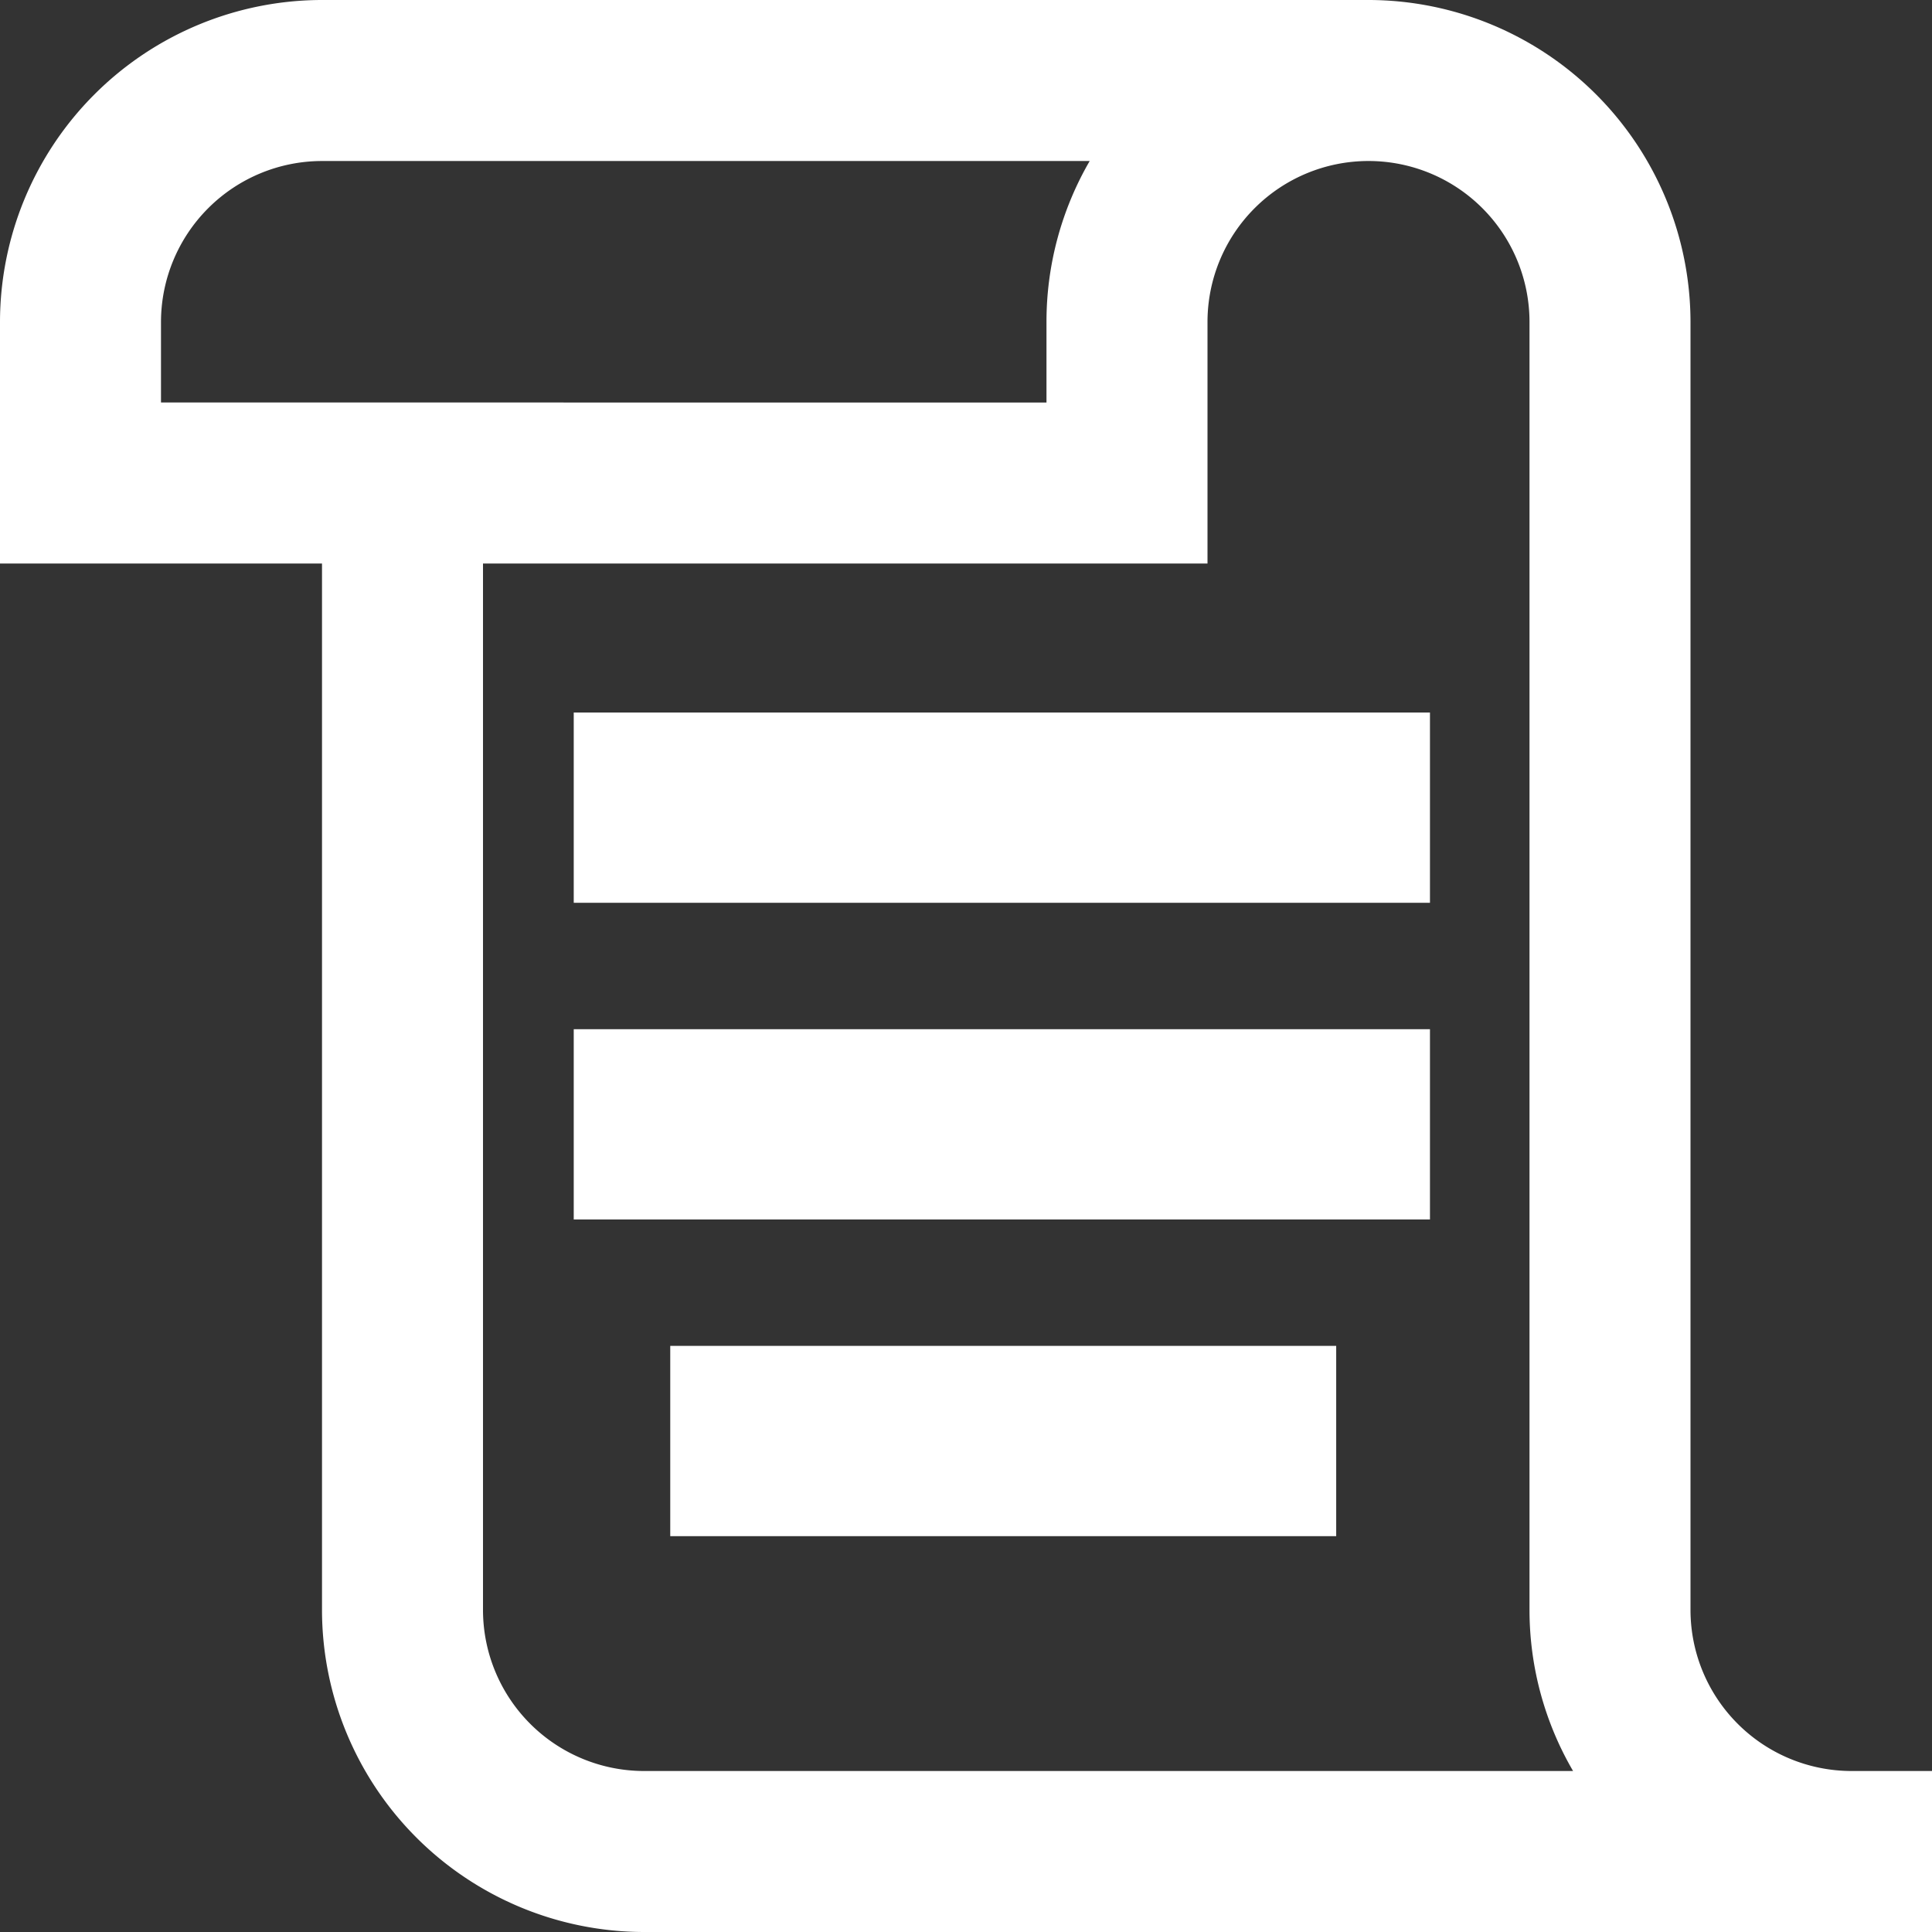
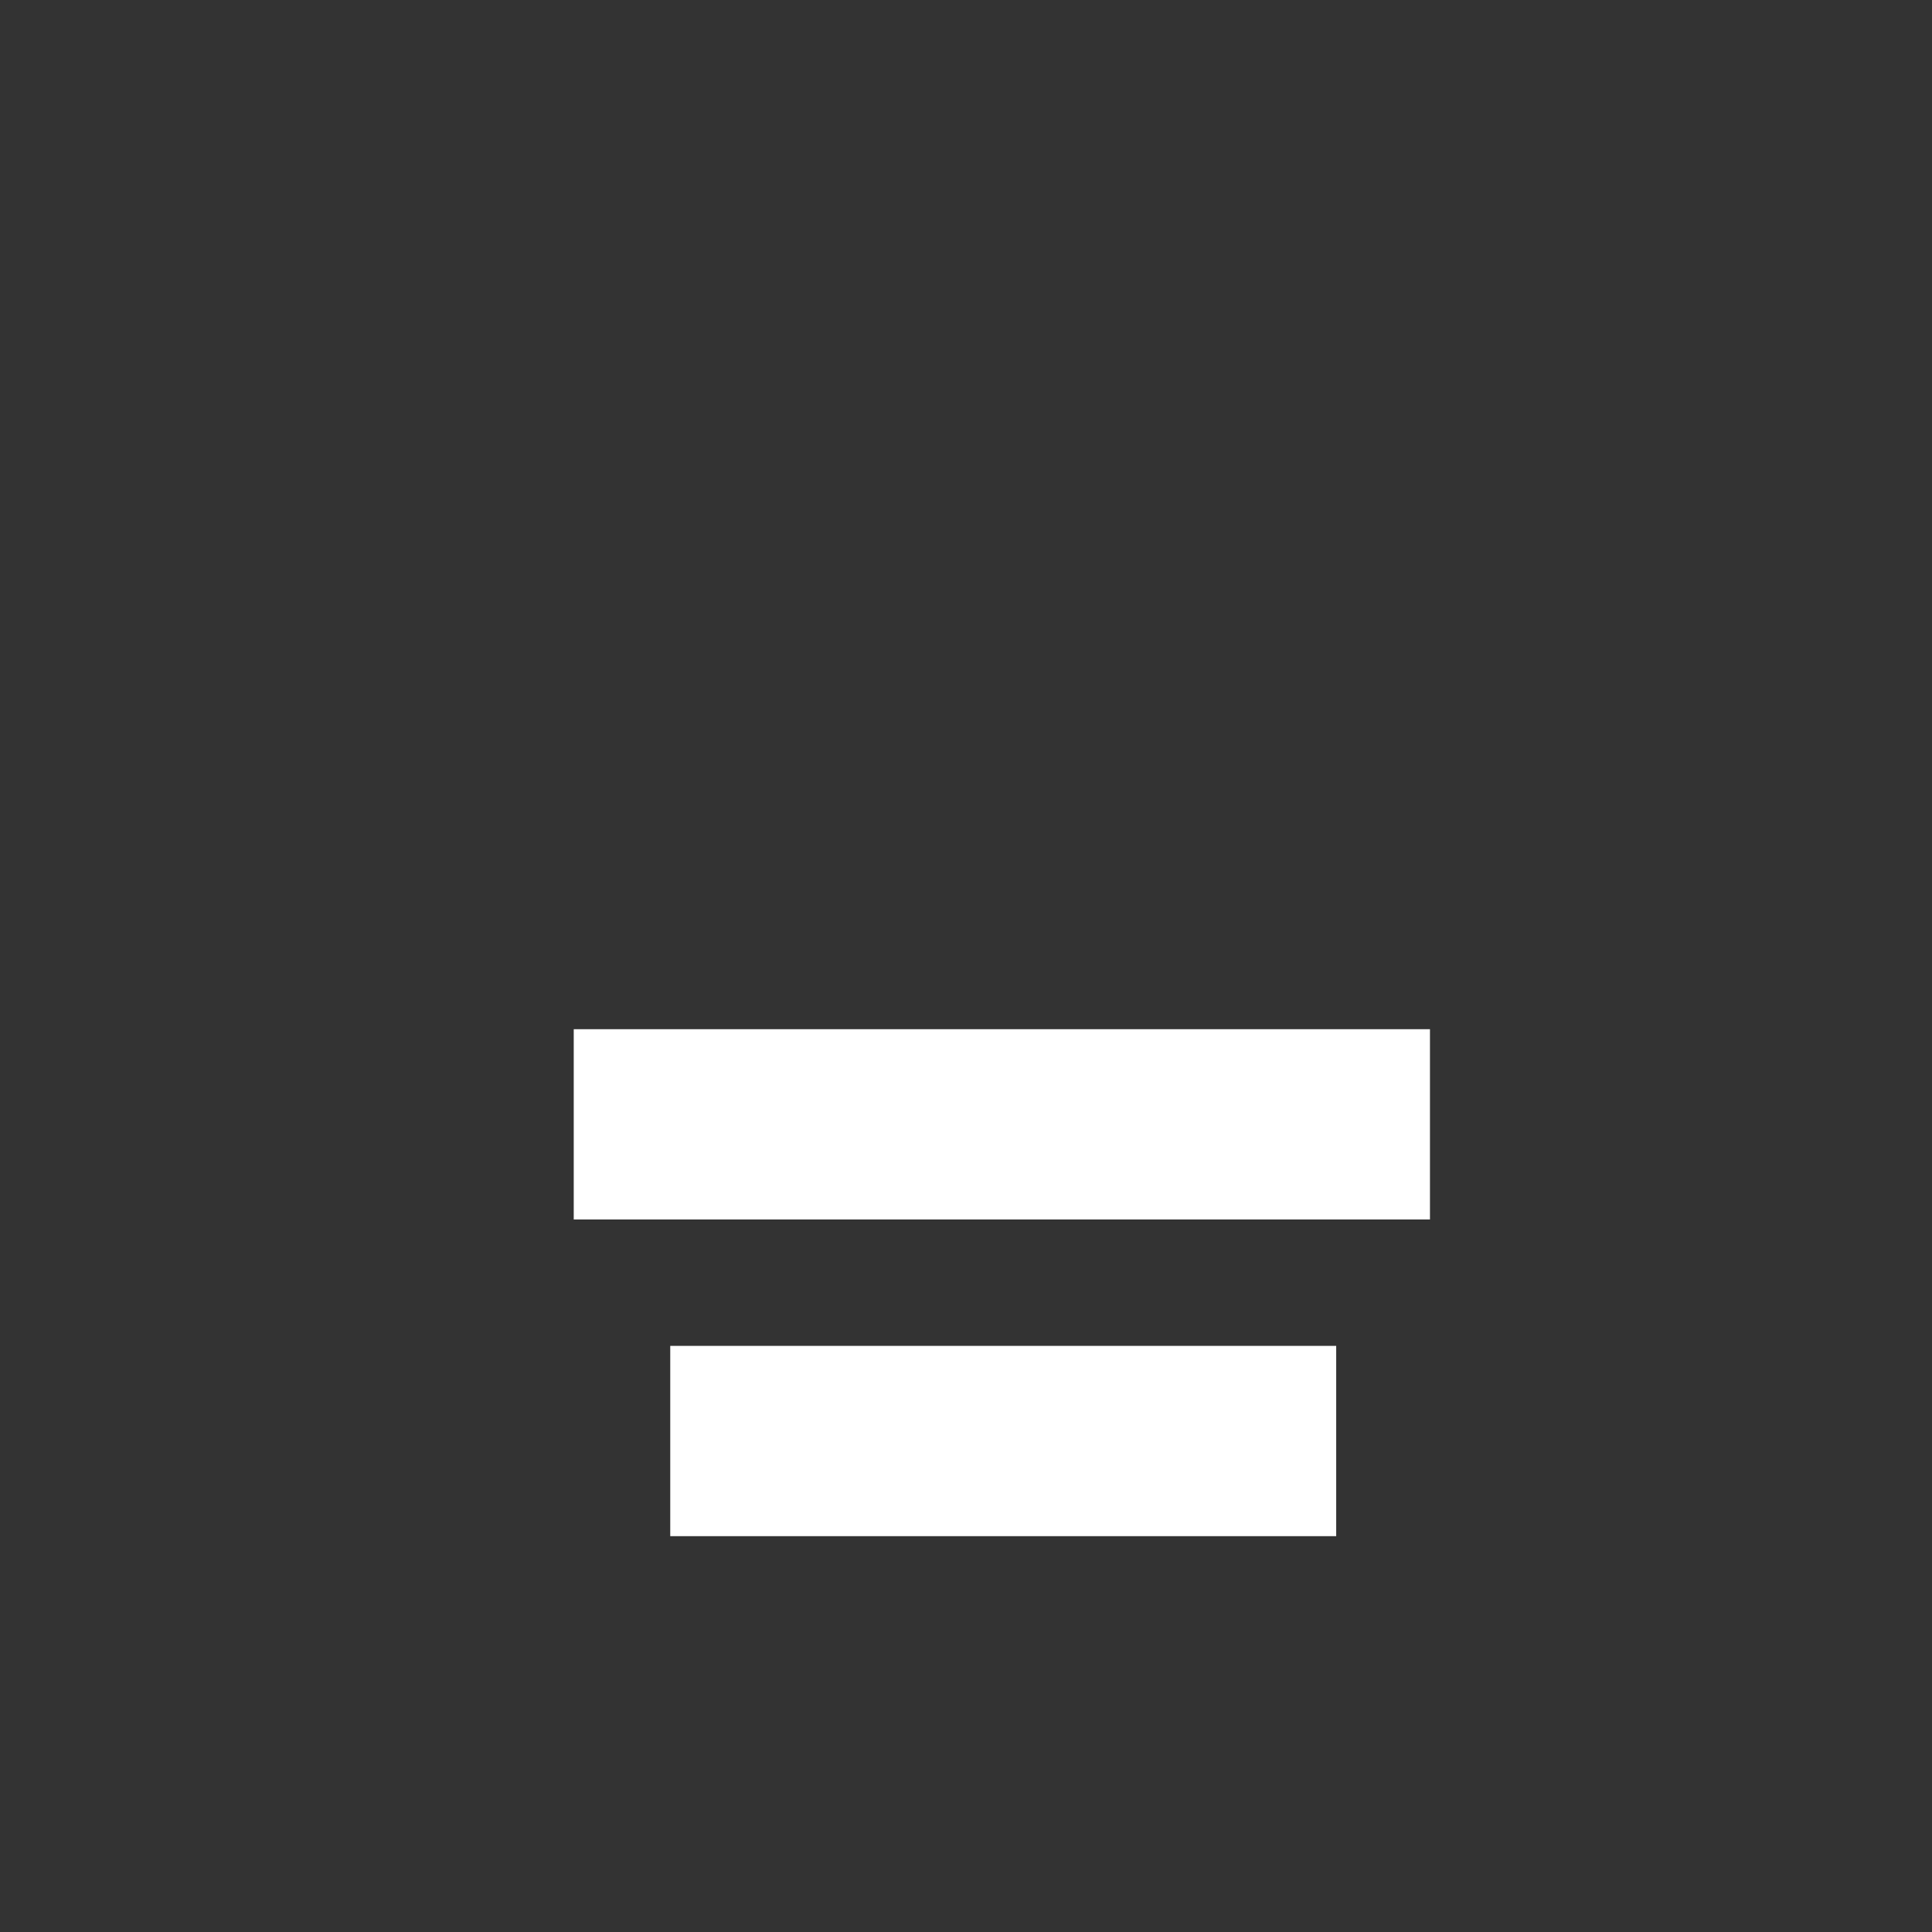
<svg xmlns="http://www.w3.org/2000/svg" width="88" height="88" viewBox="0 0 88 88">
  <rect x="0" y="0" width="88" height="88" fill="#333333" stroke="none" />
  <g transform="translate(18868 13844)">
-     <path d="M77,73.333V14.667A14.683,14.683,0,0,0,62.333,0H14.667A14.683,14.683,0,0,0,0,14.667v11H14.667V73.333A14.683,14.683,0,0,0,29.333,88H88V80.667H84.333A7.341,7.341,0,0,1,77,73.333Zm-62.333-55H7.333V14.667a7.341,7.341,0,0,1,7.333-7.333H49.634a14.582,14.582,0,0,0-1.968,7.333v3.667ZM29.333,80.667A7.341,7.341,0,0,1,22,73.333V25.667H55v-11a7.333,7.333,0,0,1,14.667,0V73.333a14.556,14.556,0,0,0,1.984,7.333Zm0,0" transform="translate(-18868 -13844)" fill="#fff" />
-     <path d="M128,144h39v8.667H128Zm0,0" transform="translate(-18969.867 -13955.546)" fill="#fff" />
    <path d="M128,208h39v8.667H128Zm0,0" transform="translate(-18969.867 -14005.121)" fill="#fff" />
    <path d="M144,272h30.333v8.667H144Zm0,0" transform="translate(-18981.471 -14054.697)" fill="#fff" />
  </g>
</svg>